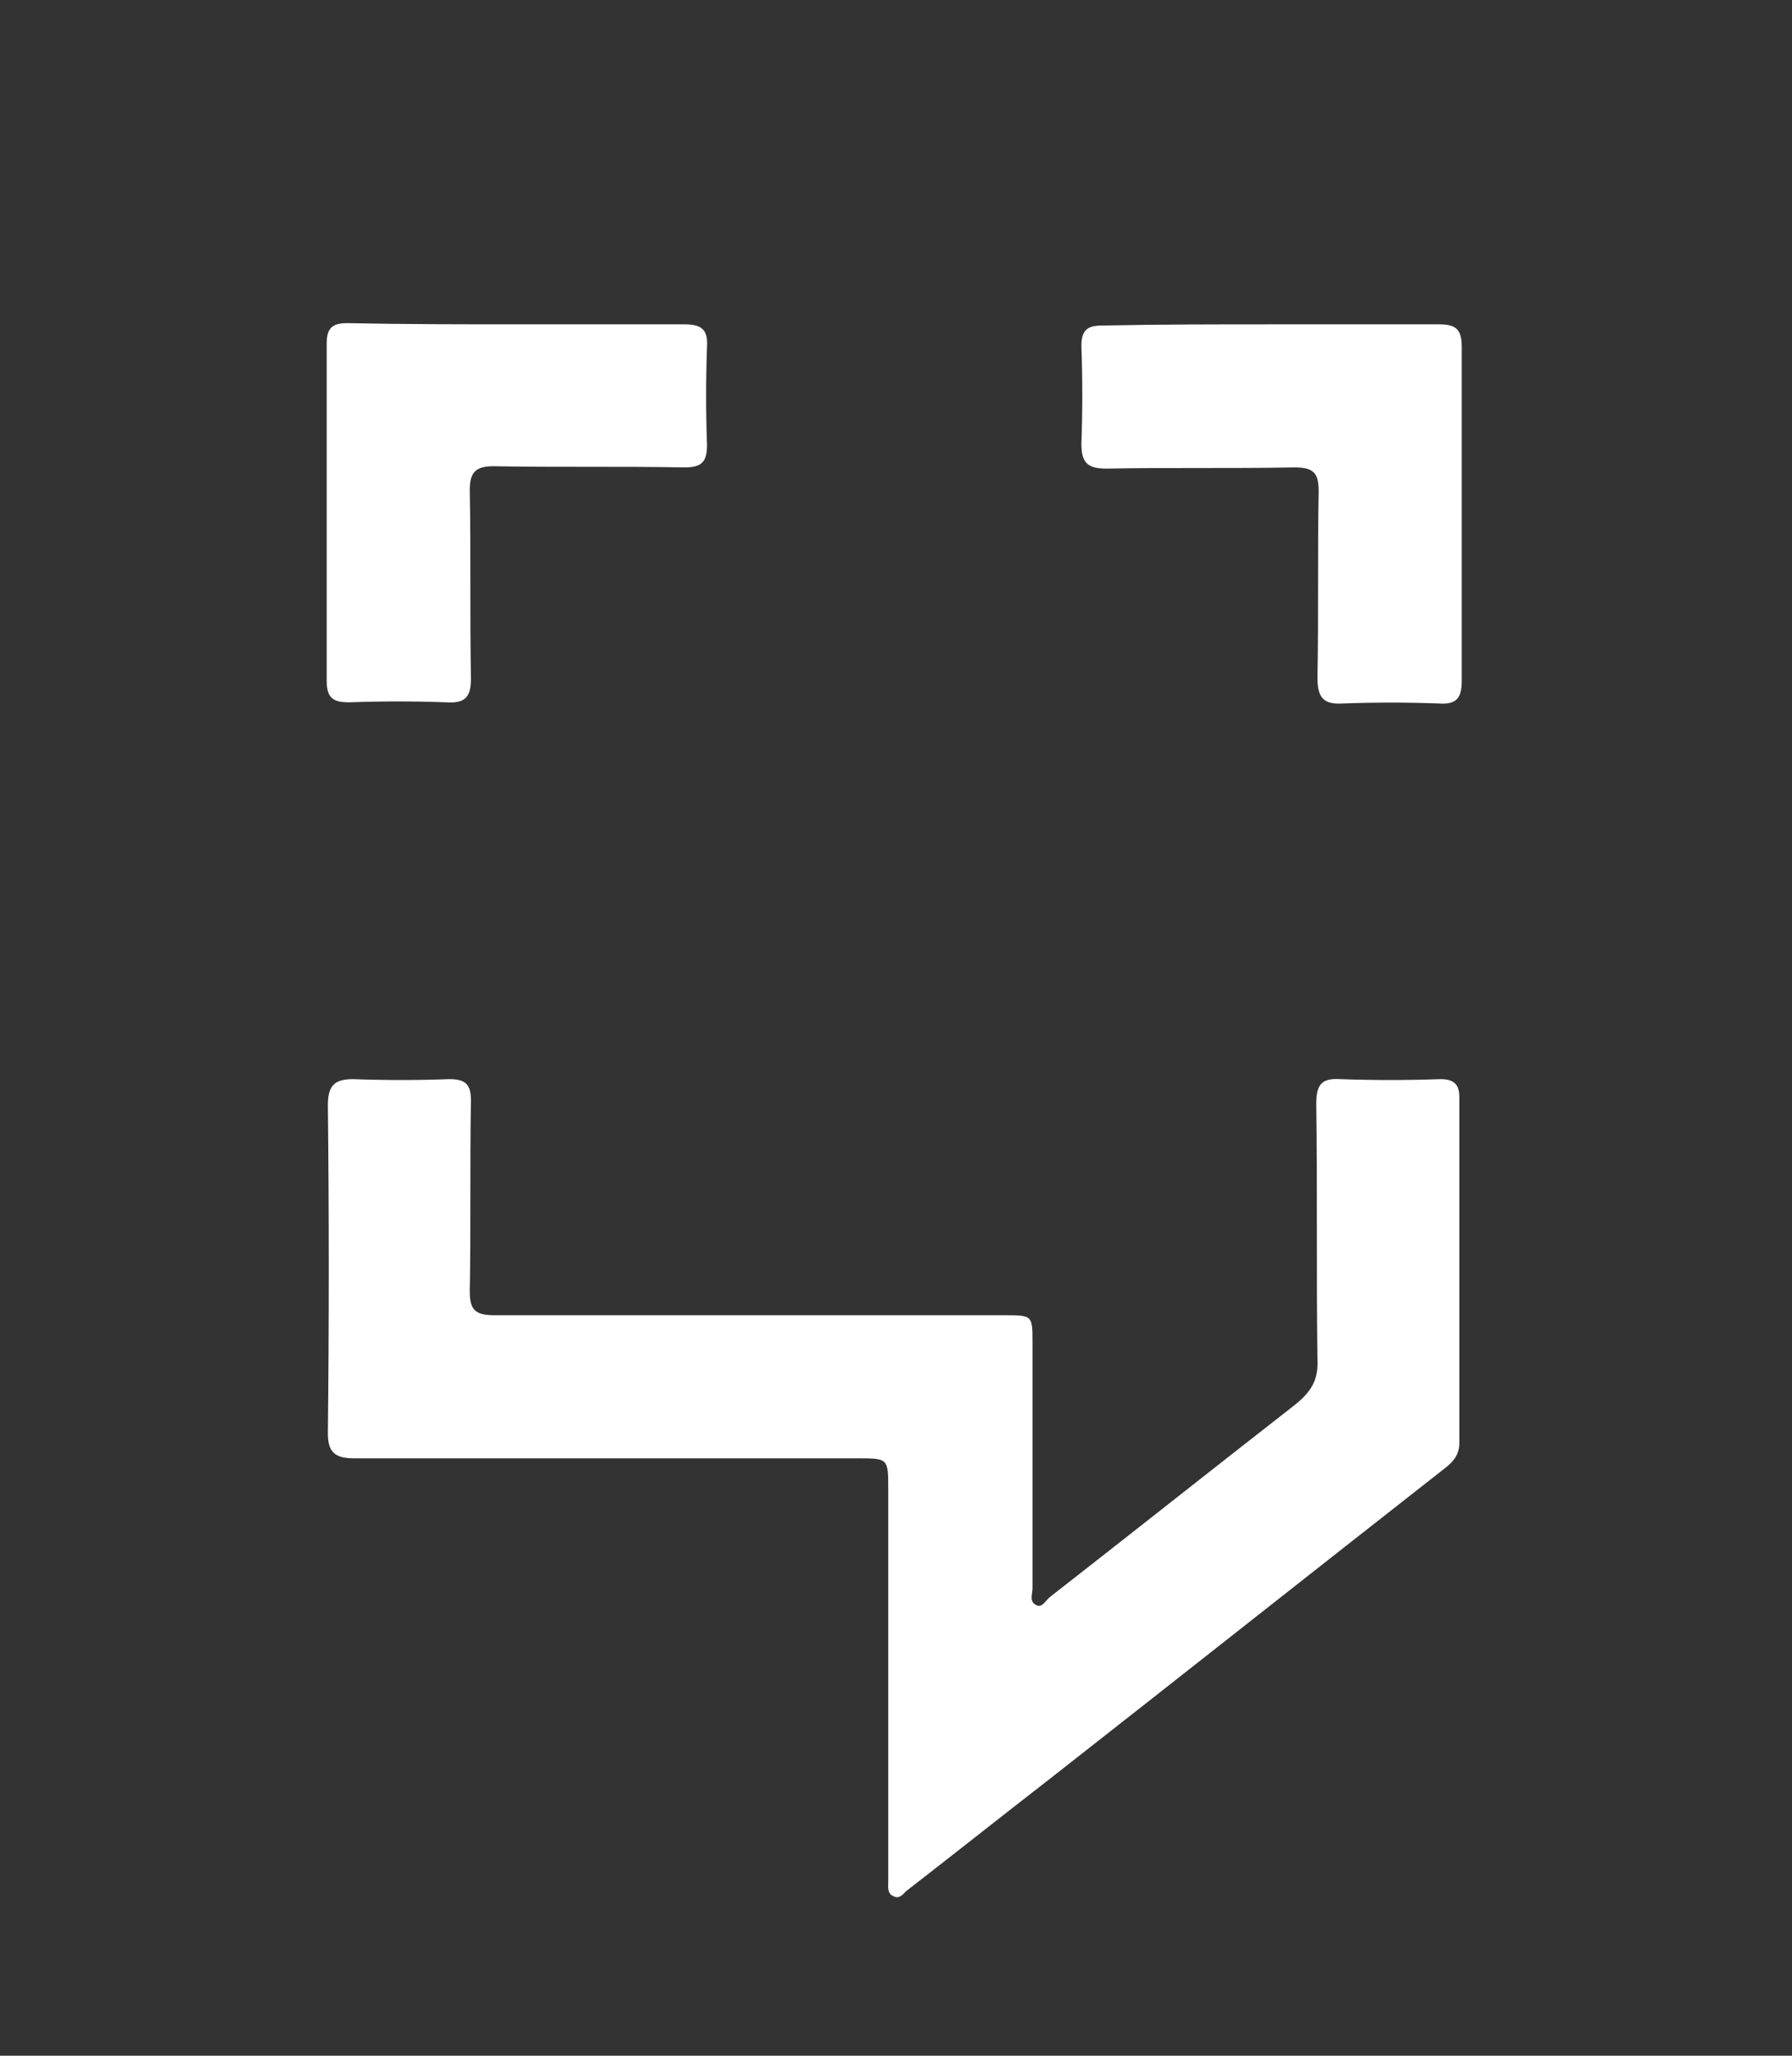
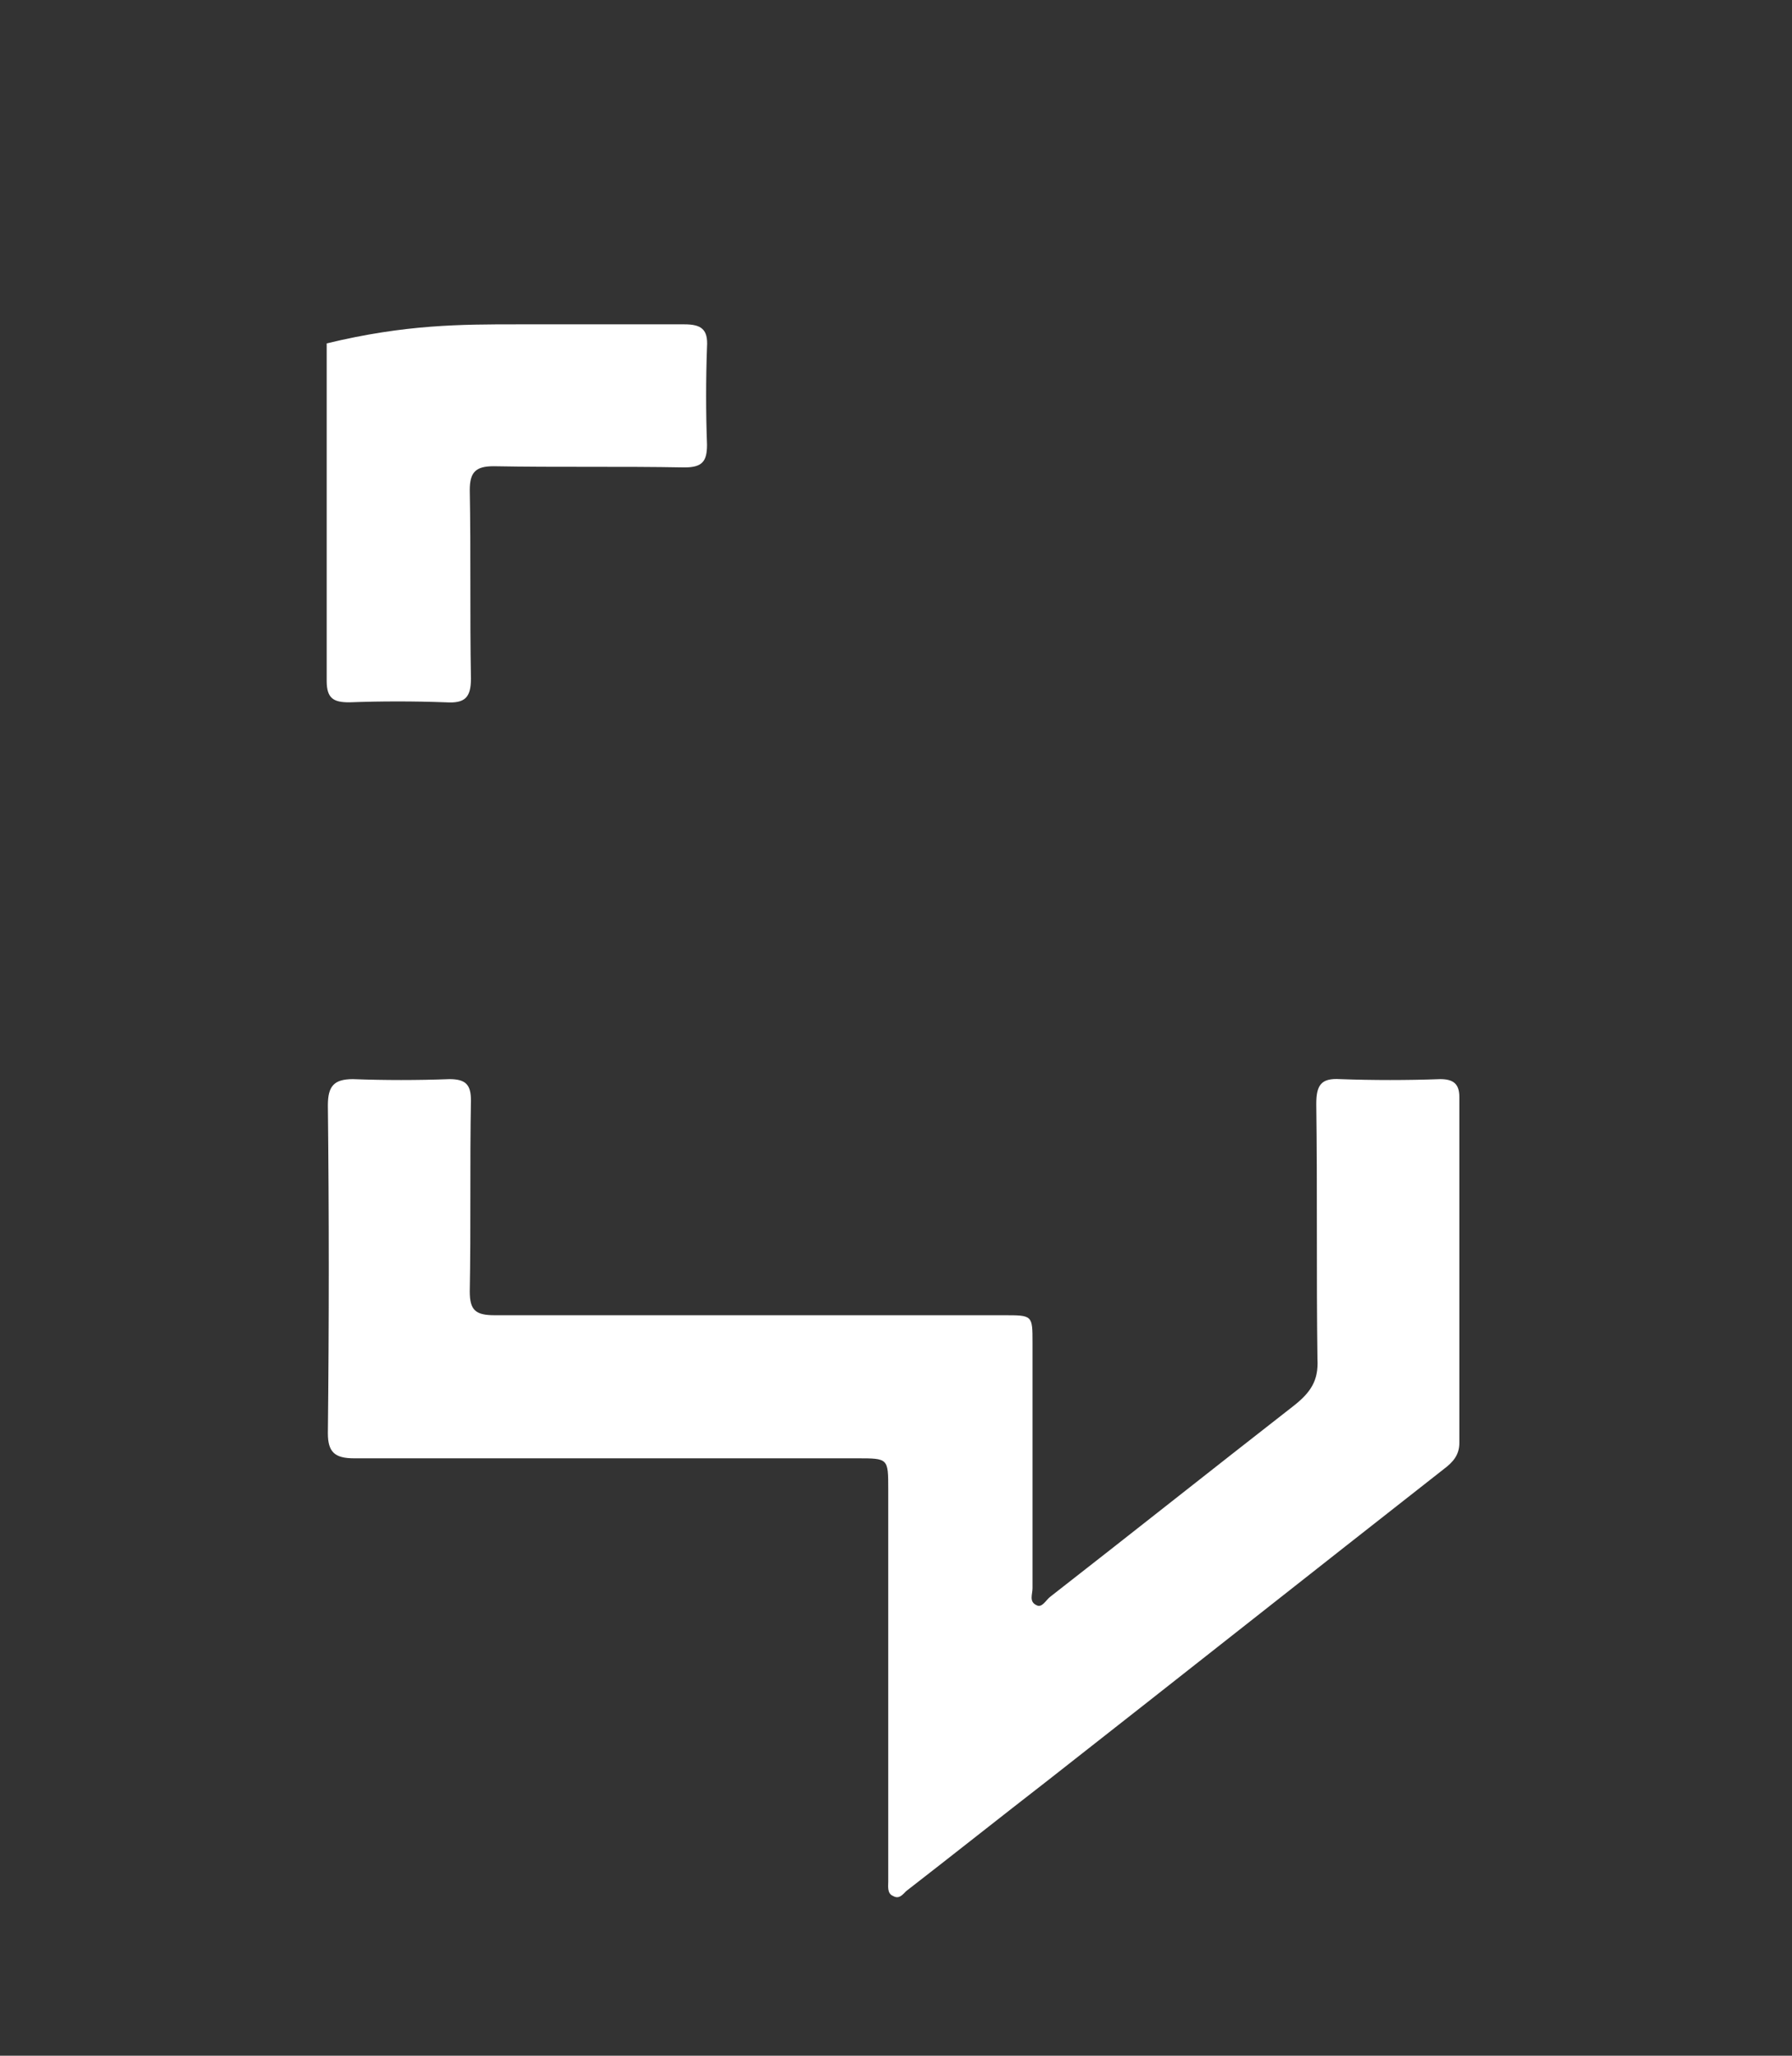
<svg xmlns="http://www.w3.org/2000/svg" id="Layer_1" x="0px" y="0px" viewBox="0 0 150.3 172.4" style="enable-background:new 0 0 150.3 172.4;" xml:space="preserve">
  <rect x="0" y="0" width="150.3" height="172.4" fill="#333333" stroke="none" />
  <style type="text/css"> .st0{fill:#FFFFFF;} </style>
  <g>
    <path class="st0" d="M51.1,122.3c-7.1,0-14.3,0-21.4,0c-1.6,0-2.2-0.5-2.2-2.1c0.1-9.2,0.1-18.4,0-27.5c0-1.6,0.5-2.2,2.1-2.2 c2.7,0.1,5.4,0.1,8.1,0c1.4,0,1.8,0.5,1.8,1.8c-0.1,5.3,0,10.7-0.1,16c0,1.6,0.5,2,2.1,2c14.2,0,28.4,0,42.7,0c2.4,0,2.4,0,2.4,2.3 c0,6.9,0,13.7,0,20.6c0,0.5-0.3,1.1,0.3,1.4c0.5,0.3,0.8-0.4,1.2-0.7c6.8-5.3,13.6-10.7,20.4-16c1.4-1.1,2.1-2.1,2-3.9 c-0.1-7.1,0-14.3-0.1-21.4c0-1.6,0.4-2.2,2-2.1c2.8,0.1,5.6,0.1,8.4,0c1.1,0,1.6,0.4,1.6,1.5c0,9.7,0,19.3,0,29 c0,1-0.5,1.6-1.3,2.2c-11.1,8.7-22.1,17.4-33.2,26.1c-4,3.1-7.9,6.2-11.9,9.3c-0.3,0.3-0.6,0.7-1.1,0.4c-0.5-0.2-0.4-0.8-0.4-1.2 c0-2.5,0-4.9,0-7.4c0-8.5,0-17,0-25.5c0-2.6,0-2.6-2.6-2.6C65.1,122.3,58.1,122.3,51.1,122.3z" />
-     <path class="st0" d="M43.4,27.2c4.7,0,9.3,0,14,0c1.4,0,2,0.4,1.9,1.9c-0.1,2.7-0.1,5.5,0,8.2c0,1.4-0.4,1.9-1.9,1.9 c-5.3-0.1-10.6,0-16-0.1c-1.5,0-2,0.5-2,2c0.1,5.3,0,10.5,0.1,15.8c0,1.6-0.5,2.1-2.1,2c-2.7-0.1-5.4-0.1-8.1,0 c-1.3,0-1.9-0.3-1.9-1.8c0-9.4,0-18.9,0-28.3c0-1.3,0.5-1.7,1.7-1.7C34,27.2,38.7,27.2,43.4,27.2z" />
-     <path class="st0" d="M106.7,27.2c4.7,0,9.3,0,14,0c1.4,0,1.9,0.4,1.9,1.9c0,9.3,0,18.7,0,28c0,1.4-0.4,2-1.9,1.9 c-2.7-0.1-5.4-0.1-8.1,0c-1.7,0.1-2.1-0.6-2.1-2.2c0.1-5.2,0-10.4,0.1-15.6c0-1.5-0.4-2-2-2c-5.3,0.1-10.5,0-15.8,0.1 c-1.6,0-2.1-0.5-2.1-2.1c0.1-2.7,0.1-5.5,0-8.2c0-1.3,0.5-1.7,1.7-1.7C97.3,27.2,102,27.2,106.7,27.2z" />
+     <path class="st0" d="M43.4,27.2c4.7,0,9.3,0,14,0c1.4,0,2,0.4,1.9,1.9c-0.1,2.7-0.1,5.5,0,8.2c0,1.4-0.4,1.9-1.9,1.9 c-5.3-0.1-10.6,0-16-0.1c-1.5,0-2,0.5-2,2c0.1,5.3,0,10.5,0.1,15.8c0,1.6-0.5,2.1-2.1,2c-2.7-0.1-5.4-0.1-8.1,0 c-1.3,0-1.9-0.3-1.9-1.8c0-9.4,0-18.9,0-28.3C34,27.2,38.7,27.2,43.4,27.2z" />
  </g>
</svg>